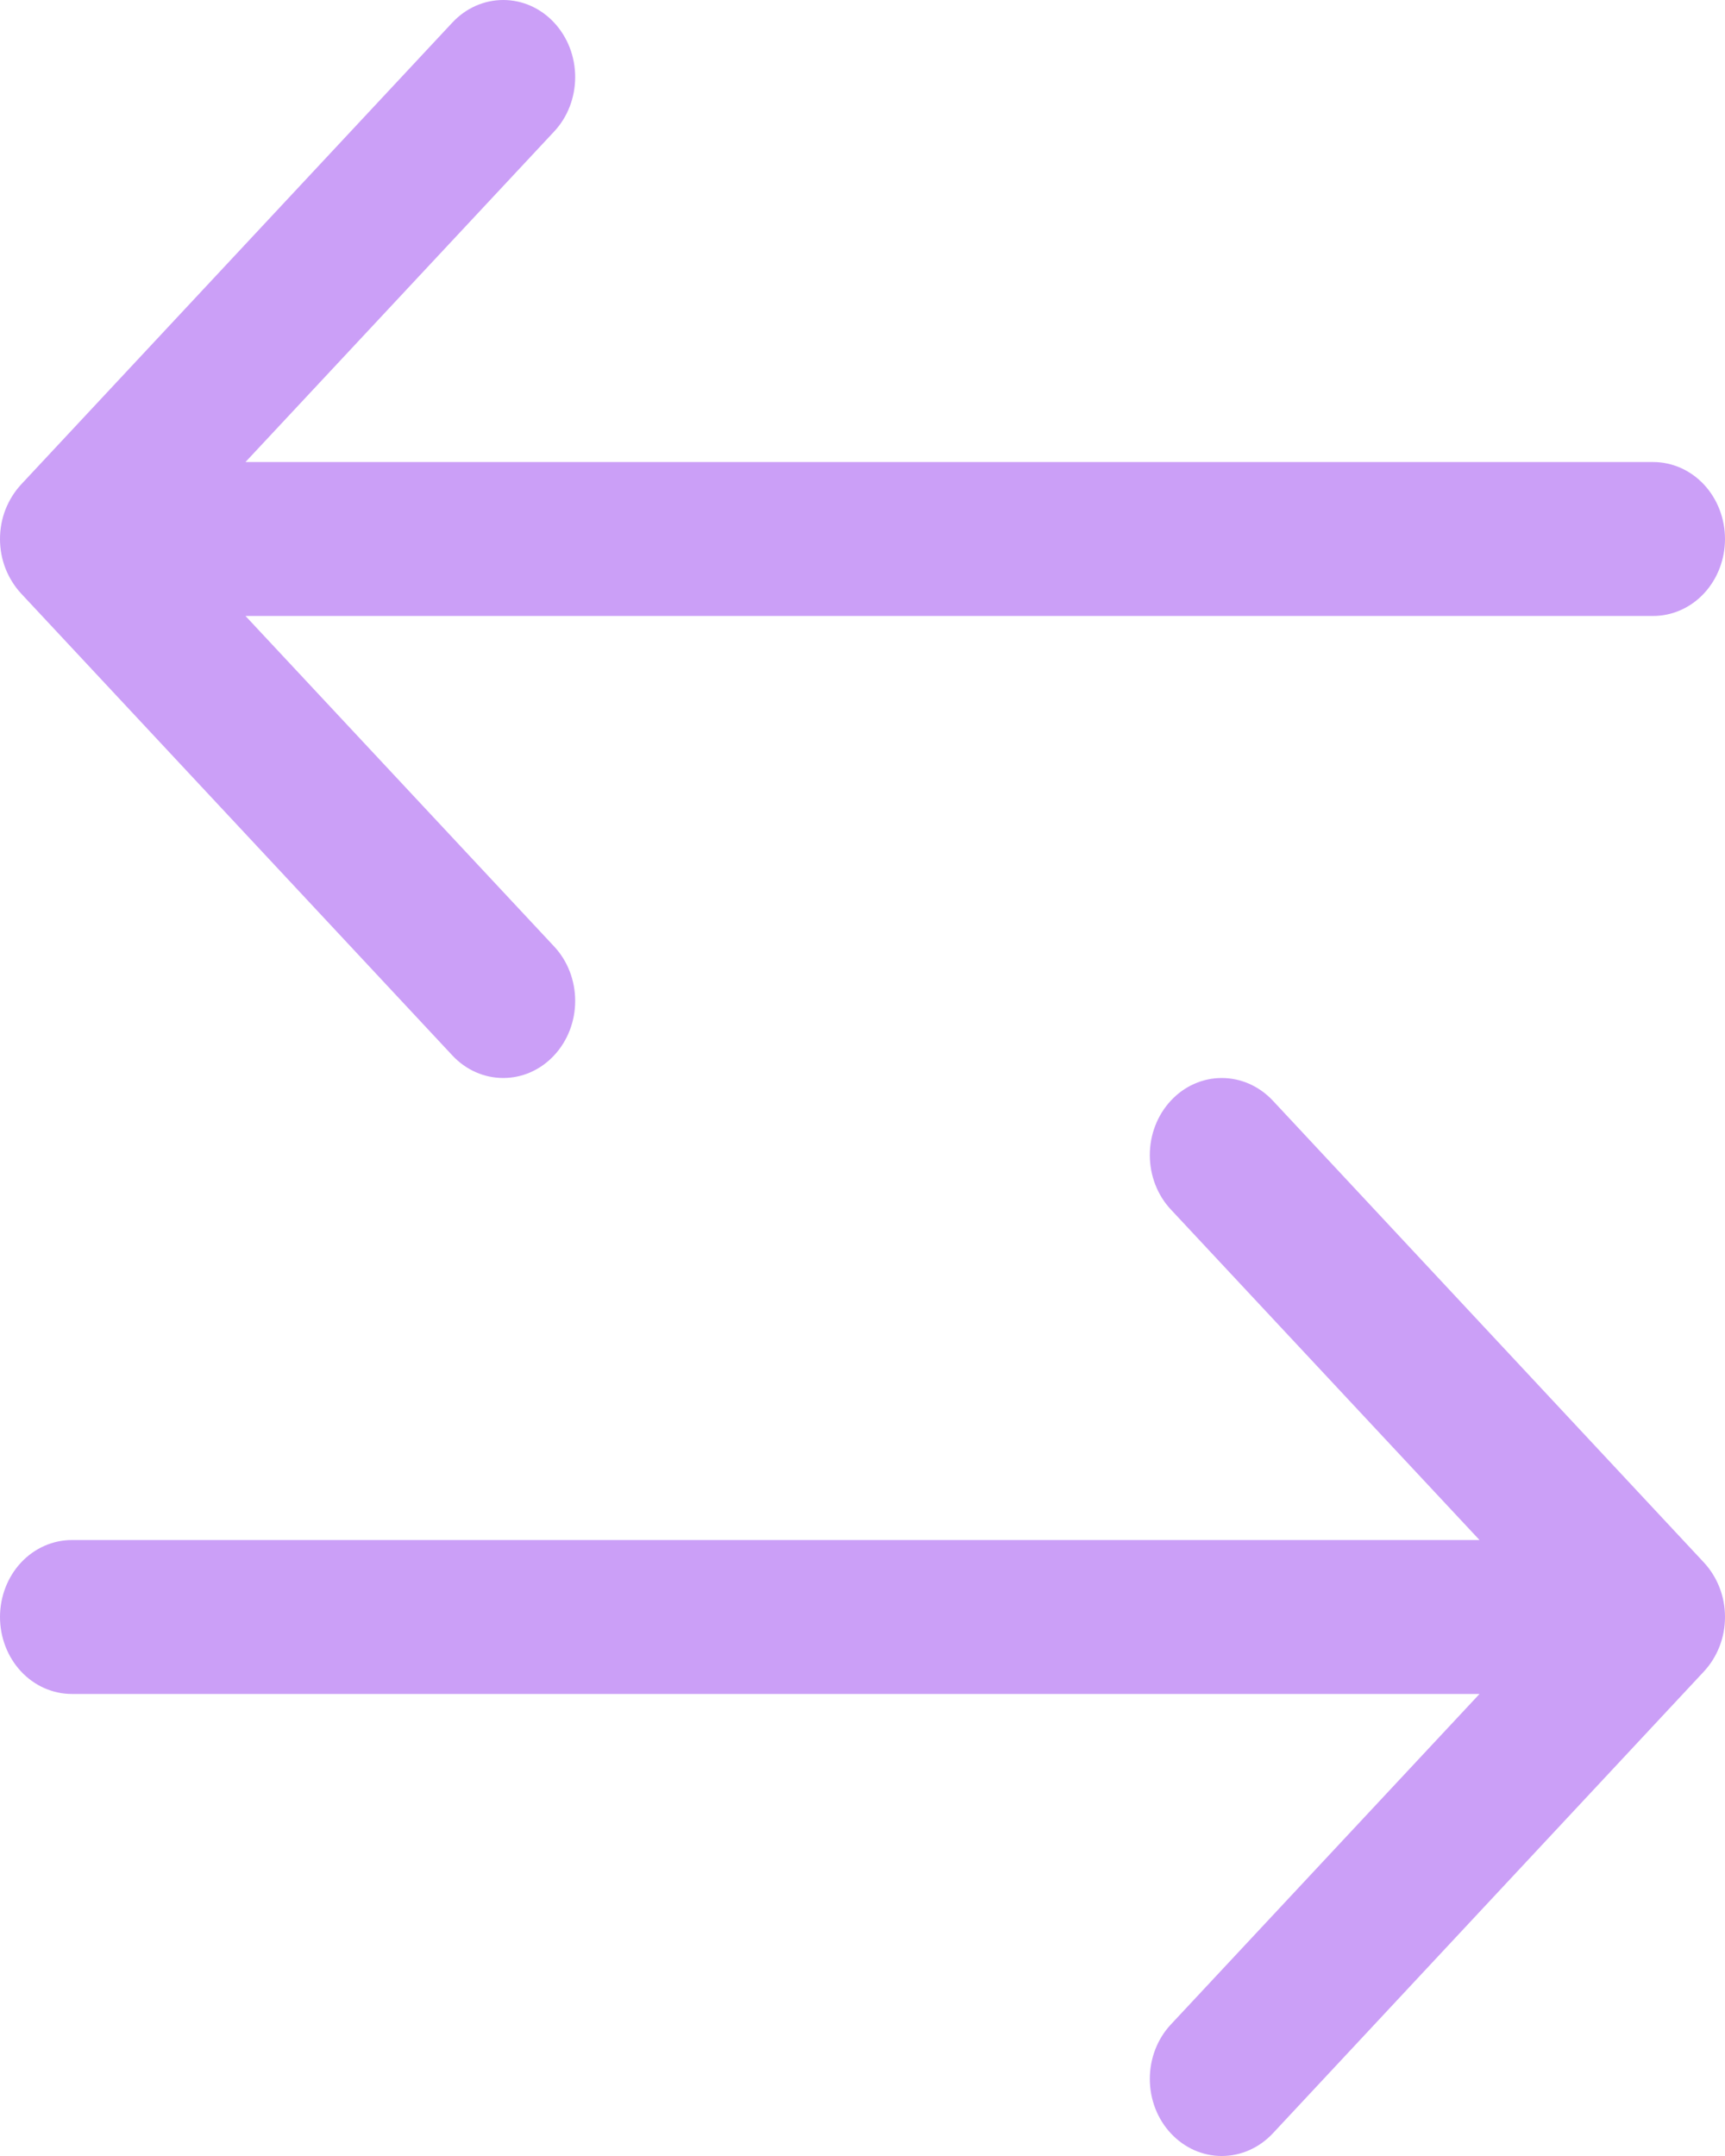
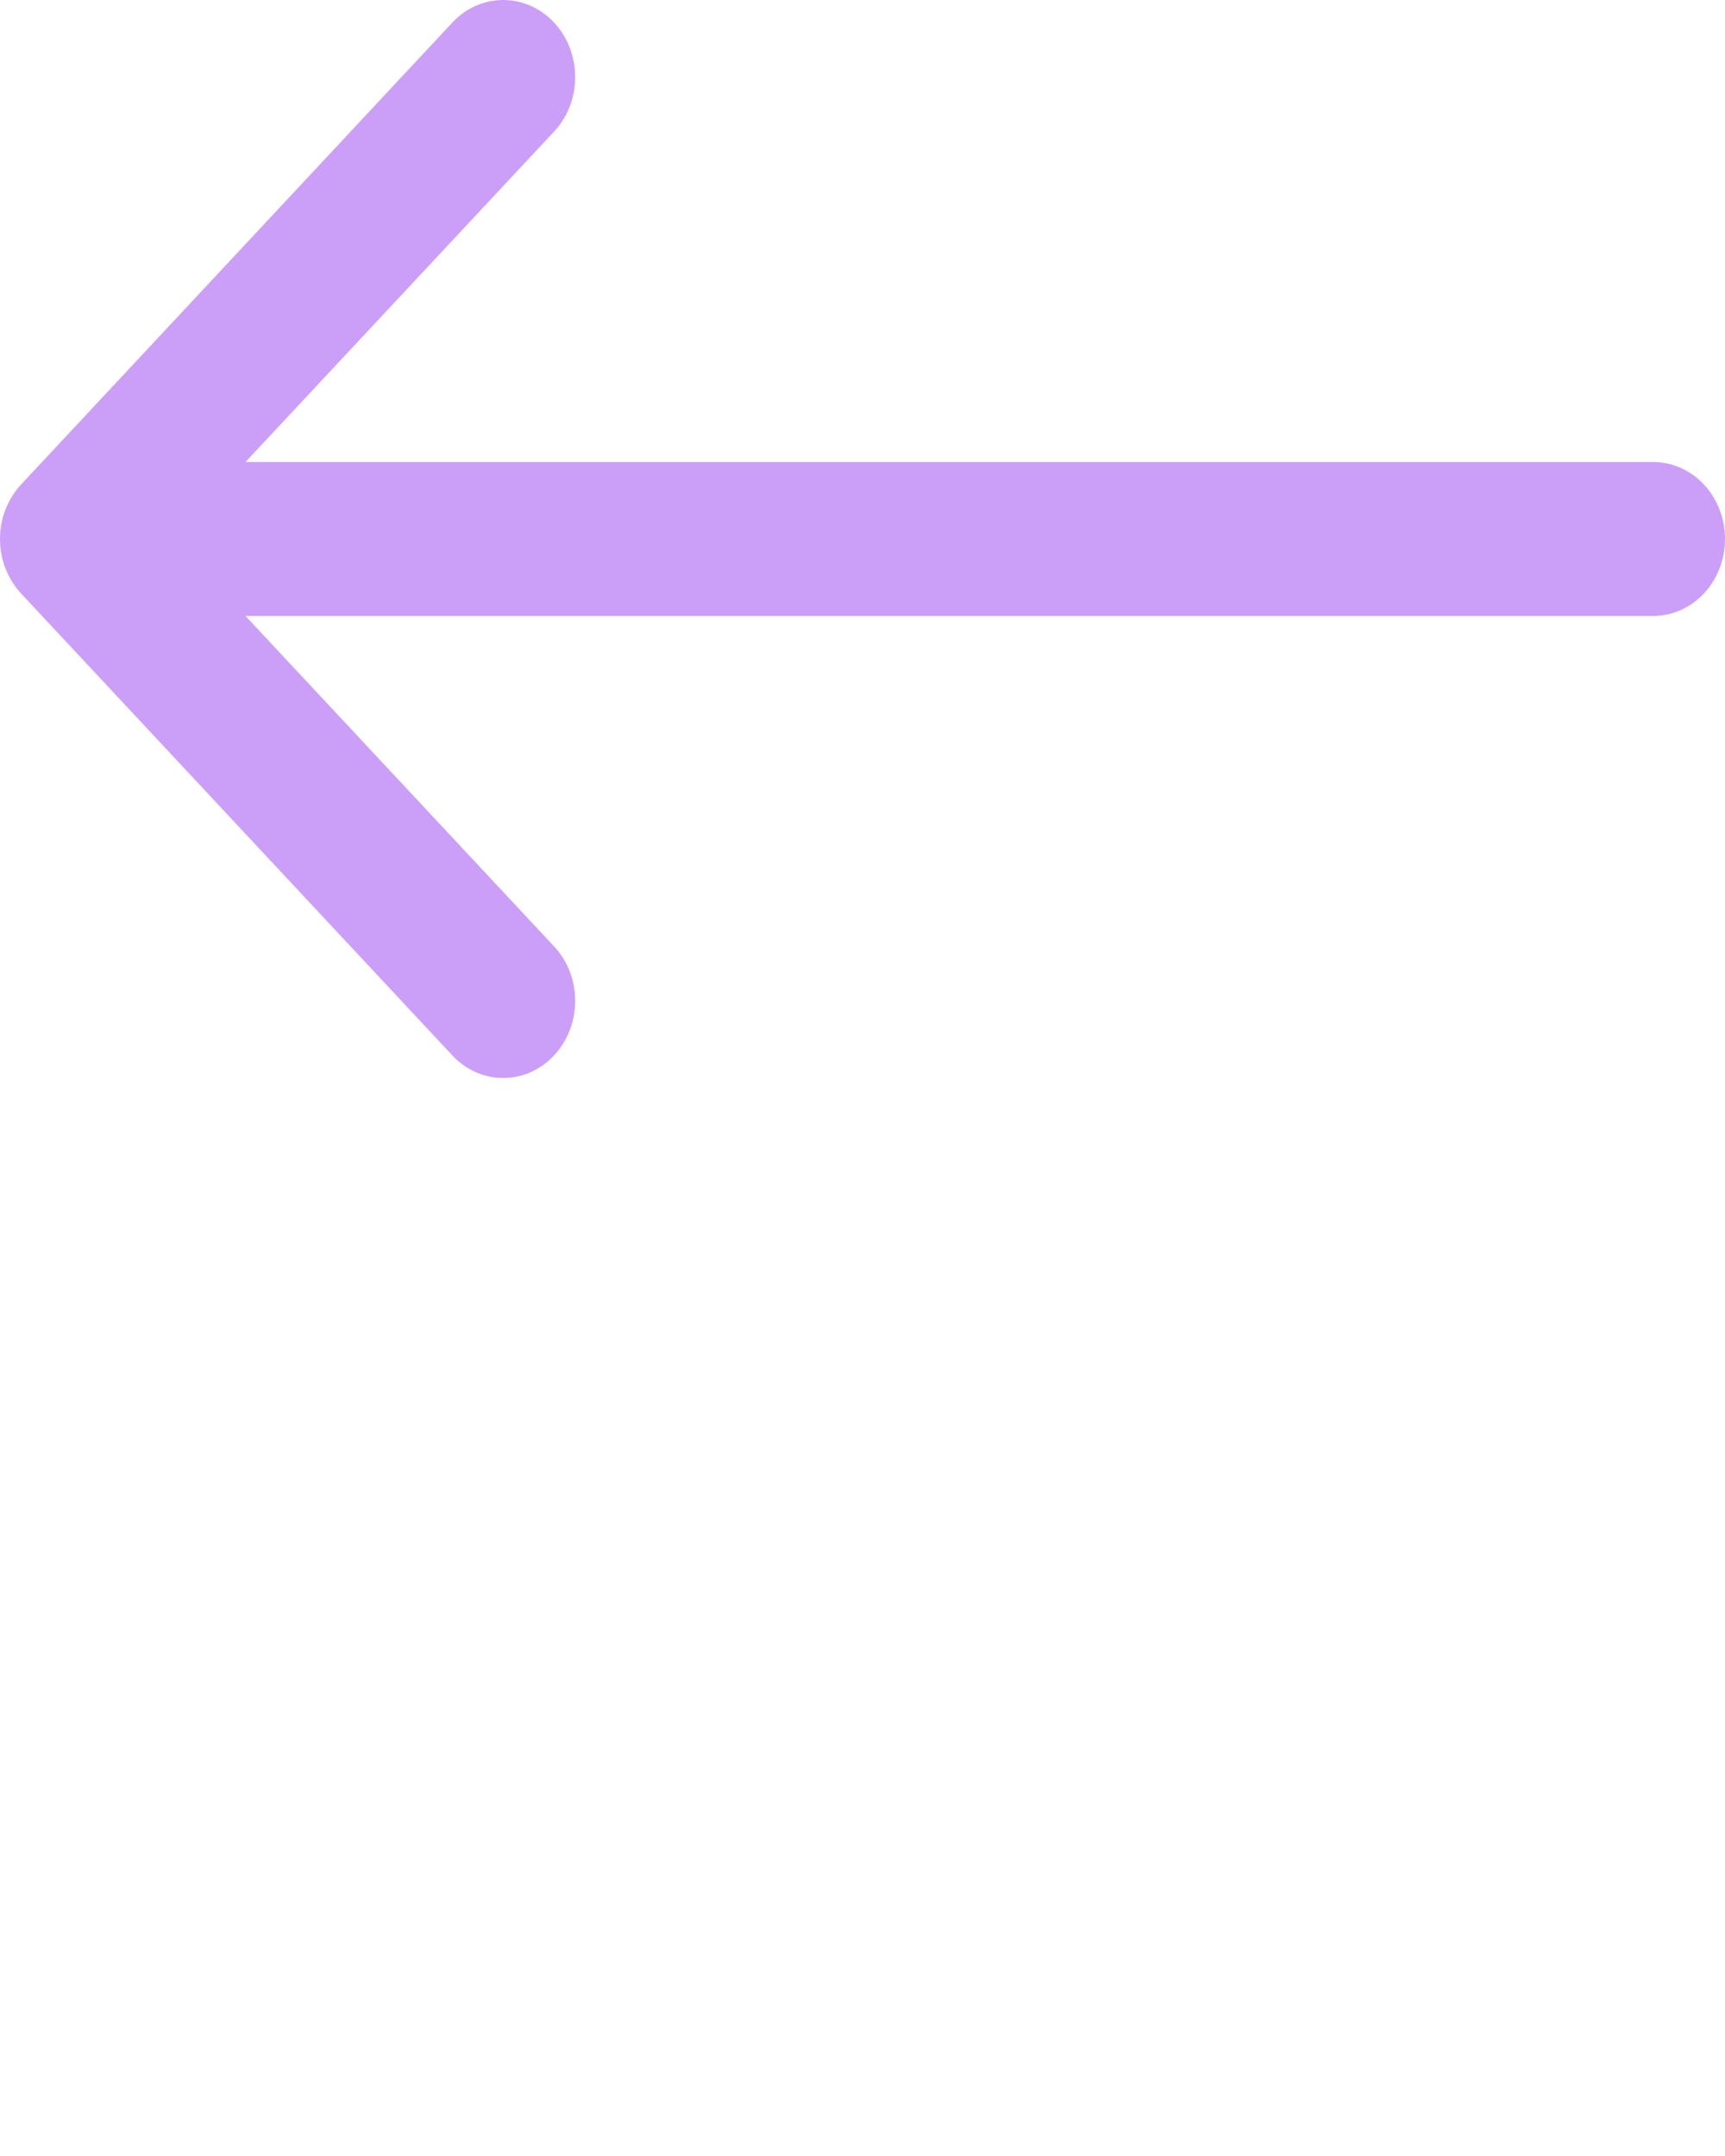
<svg xmlns="http://www.w3.org/2000/svg" width="16" height="20" viewBox="0 0 16 20" fill="none">
  <path d="M0.196 4.494C0.134 4.561 0.085 4.64 0.051 4.726C0.017 4.813 -4.43643e-07 4.906 -4.47749e-07 5C-4.51855e-07 5.094 0.017 5.187 0.051 5.274C0.085 5.36 0.134 5.439 0.196 5.506L4.196 9.791C4.321 9.925 4.49 10 4.668 10C4.845 10 5.014 9.925 5.139 9.791C5.265 9.656 5.335 9.475 5.335 9.285C5.335 9.095 5.265 8.913 5.139 8.779L2.277 5.714L15.333 5.714C15.51 5.714 15.68 5.639 15.805 5.505C15.93 5.371 16 5.189 16 5C16 4.811 15.93 4.629 15.805 4.495C15.68 4.361 15.51 4.286 15.333 4.286L2.277 4.286L5.139 1.221C5.265 1.087 5.335 0.905 5.335 0.715C5.335 0.525 5.265 0.344 5.139 0.209C5.014 0.075 4.845 -4.82726e-07 4.668 -4.95359e-07C4.49 -5.07991e-07 4.321 0.075 4.196 0.209L0.196 4.494Z" fill="#CB9FF7" />
-   <path d="M15.804 15.506C15.866 15.439 15.915 15.361 15.949 15.274C15.983 15.187 16 15.094 16 15C16 14.906 15.983 14.813 15.949 14.726C15.915 14.639 15.866 14.561 15.804 14.494L11.805 10.209C11.679 10.075 11.509 10 11.332 10C11.155 10 10.986 10.075 10.861 10.209C10.735 10.344 10.665 10.525 10.665 10.715C10.665 10.905 10.735 11.087 10.861 11.221L13.723 14.286L0.667 14.286C0.49 14.286 0.32 14.361 0.195 14.495C0.07 14.629 6.80508e-07 14.811 6.55671e-07 15C6.30833e-07 15.189 0.07 15.371 0.195 15.505C0.32 15.639 0.49 15.714 0.667 15.714L13.723 15.714L10.861 18.779C10.735 18.913 10.665 19.095 10.665 19.285C10.665 19.475 10.735 19.657 10.861 19.791C10.986 19.925 11.155 20 11.332 20C11.509 20 11.679 19.925 11.805 19.791L15.804 15.506Z" fill="#CB9FF7" />
</svg>